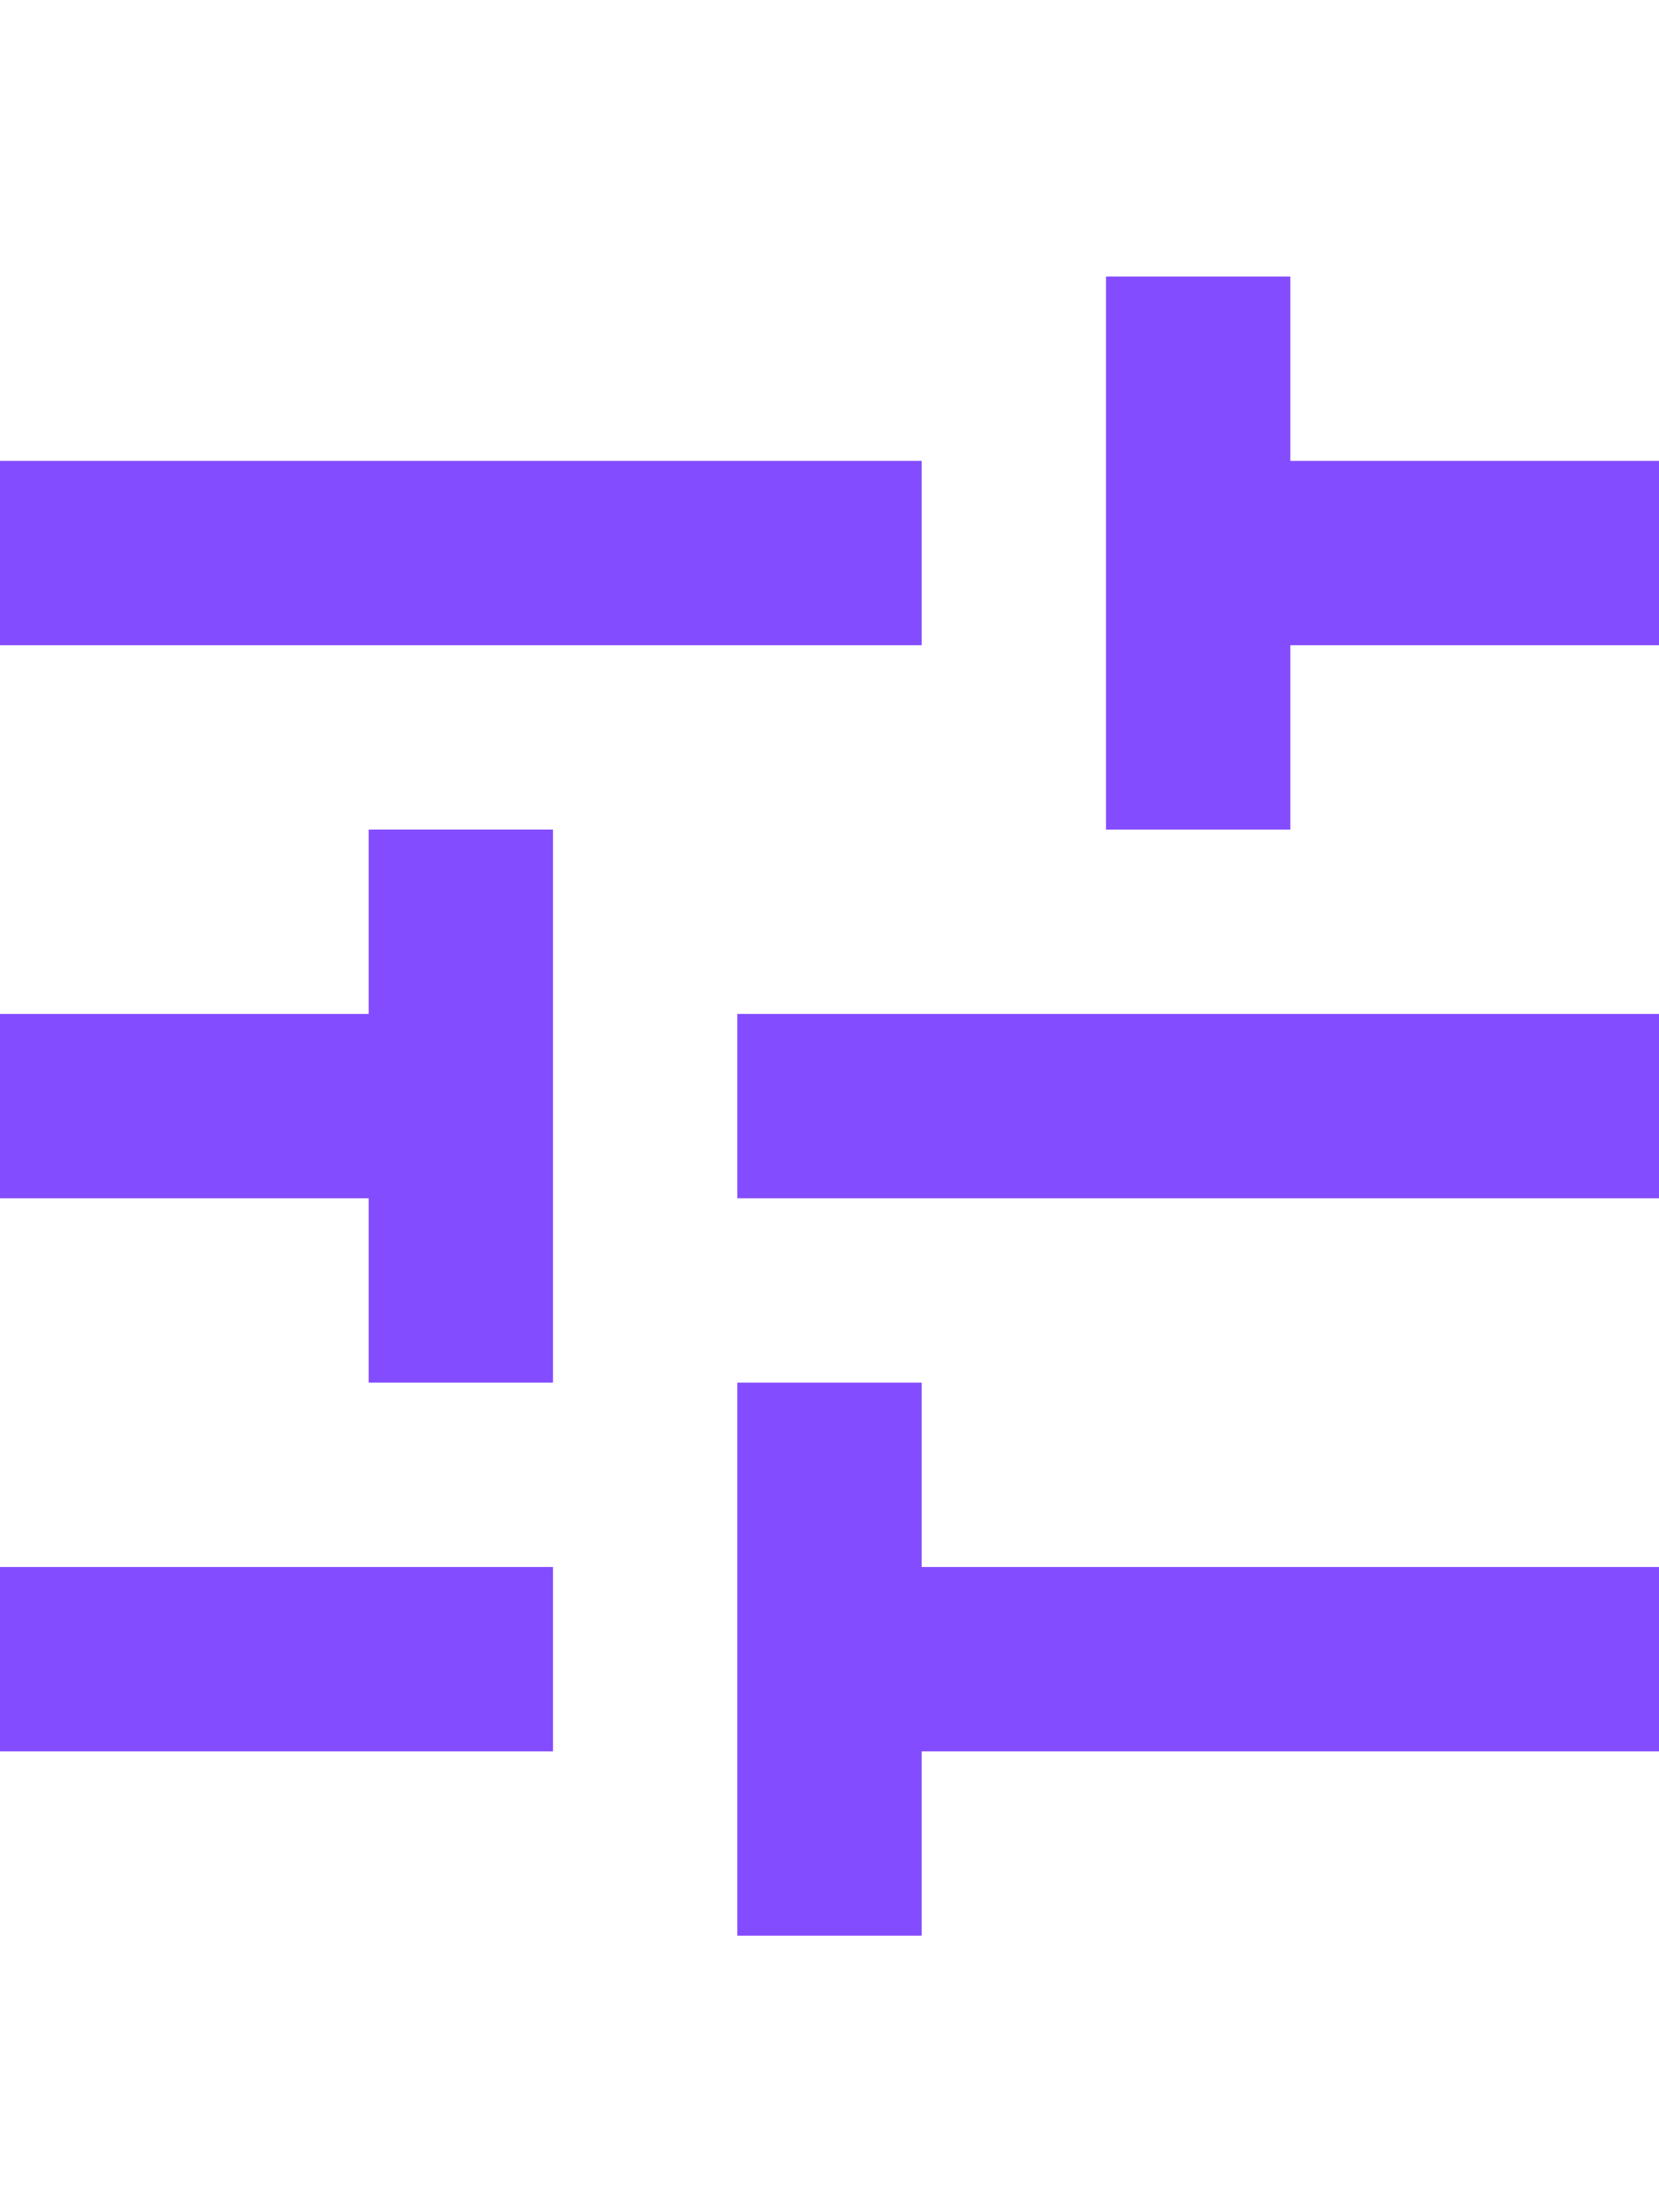
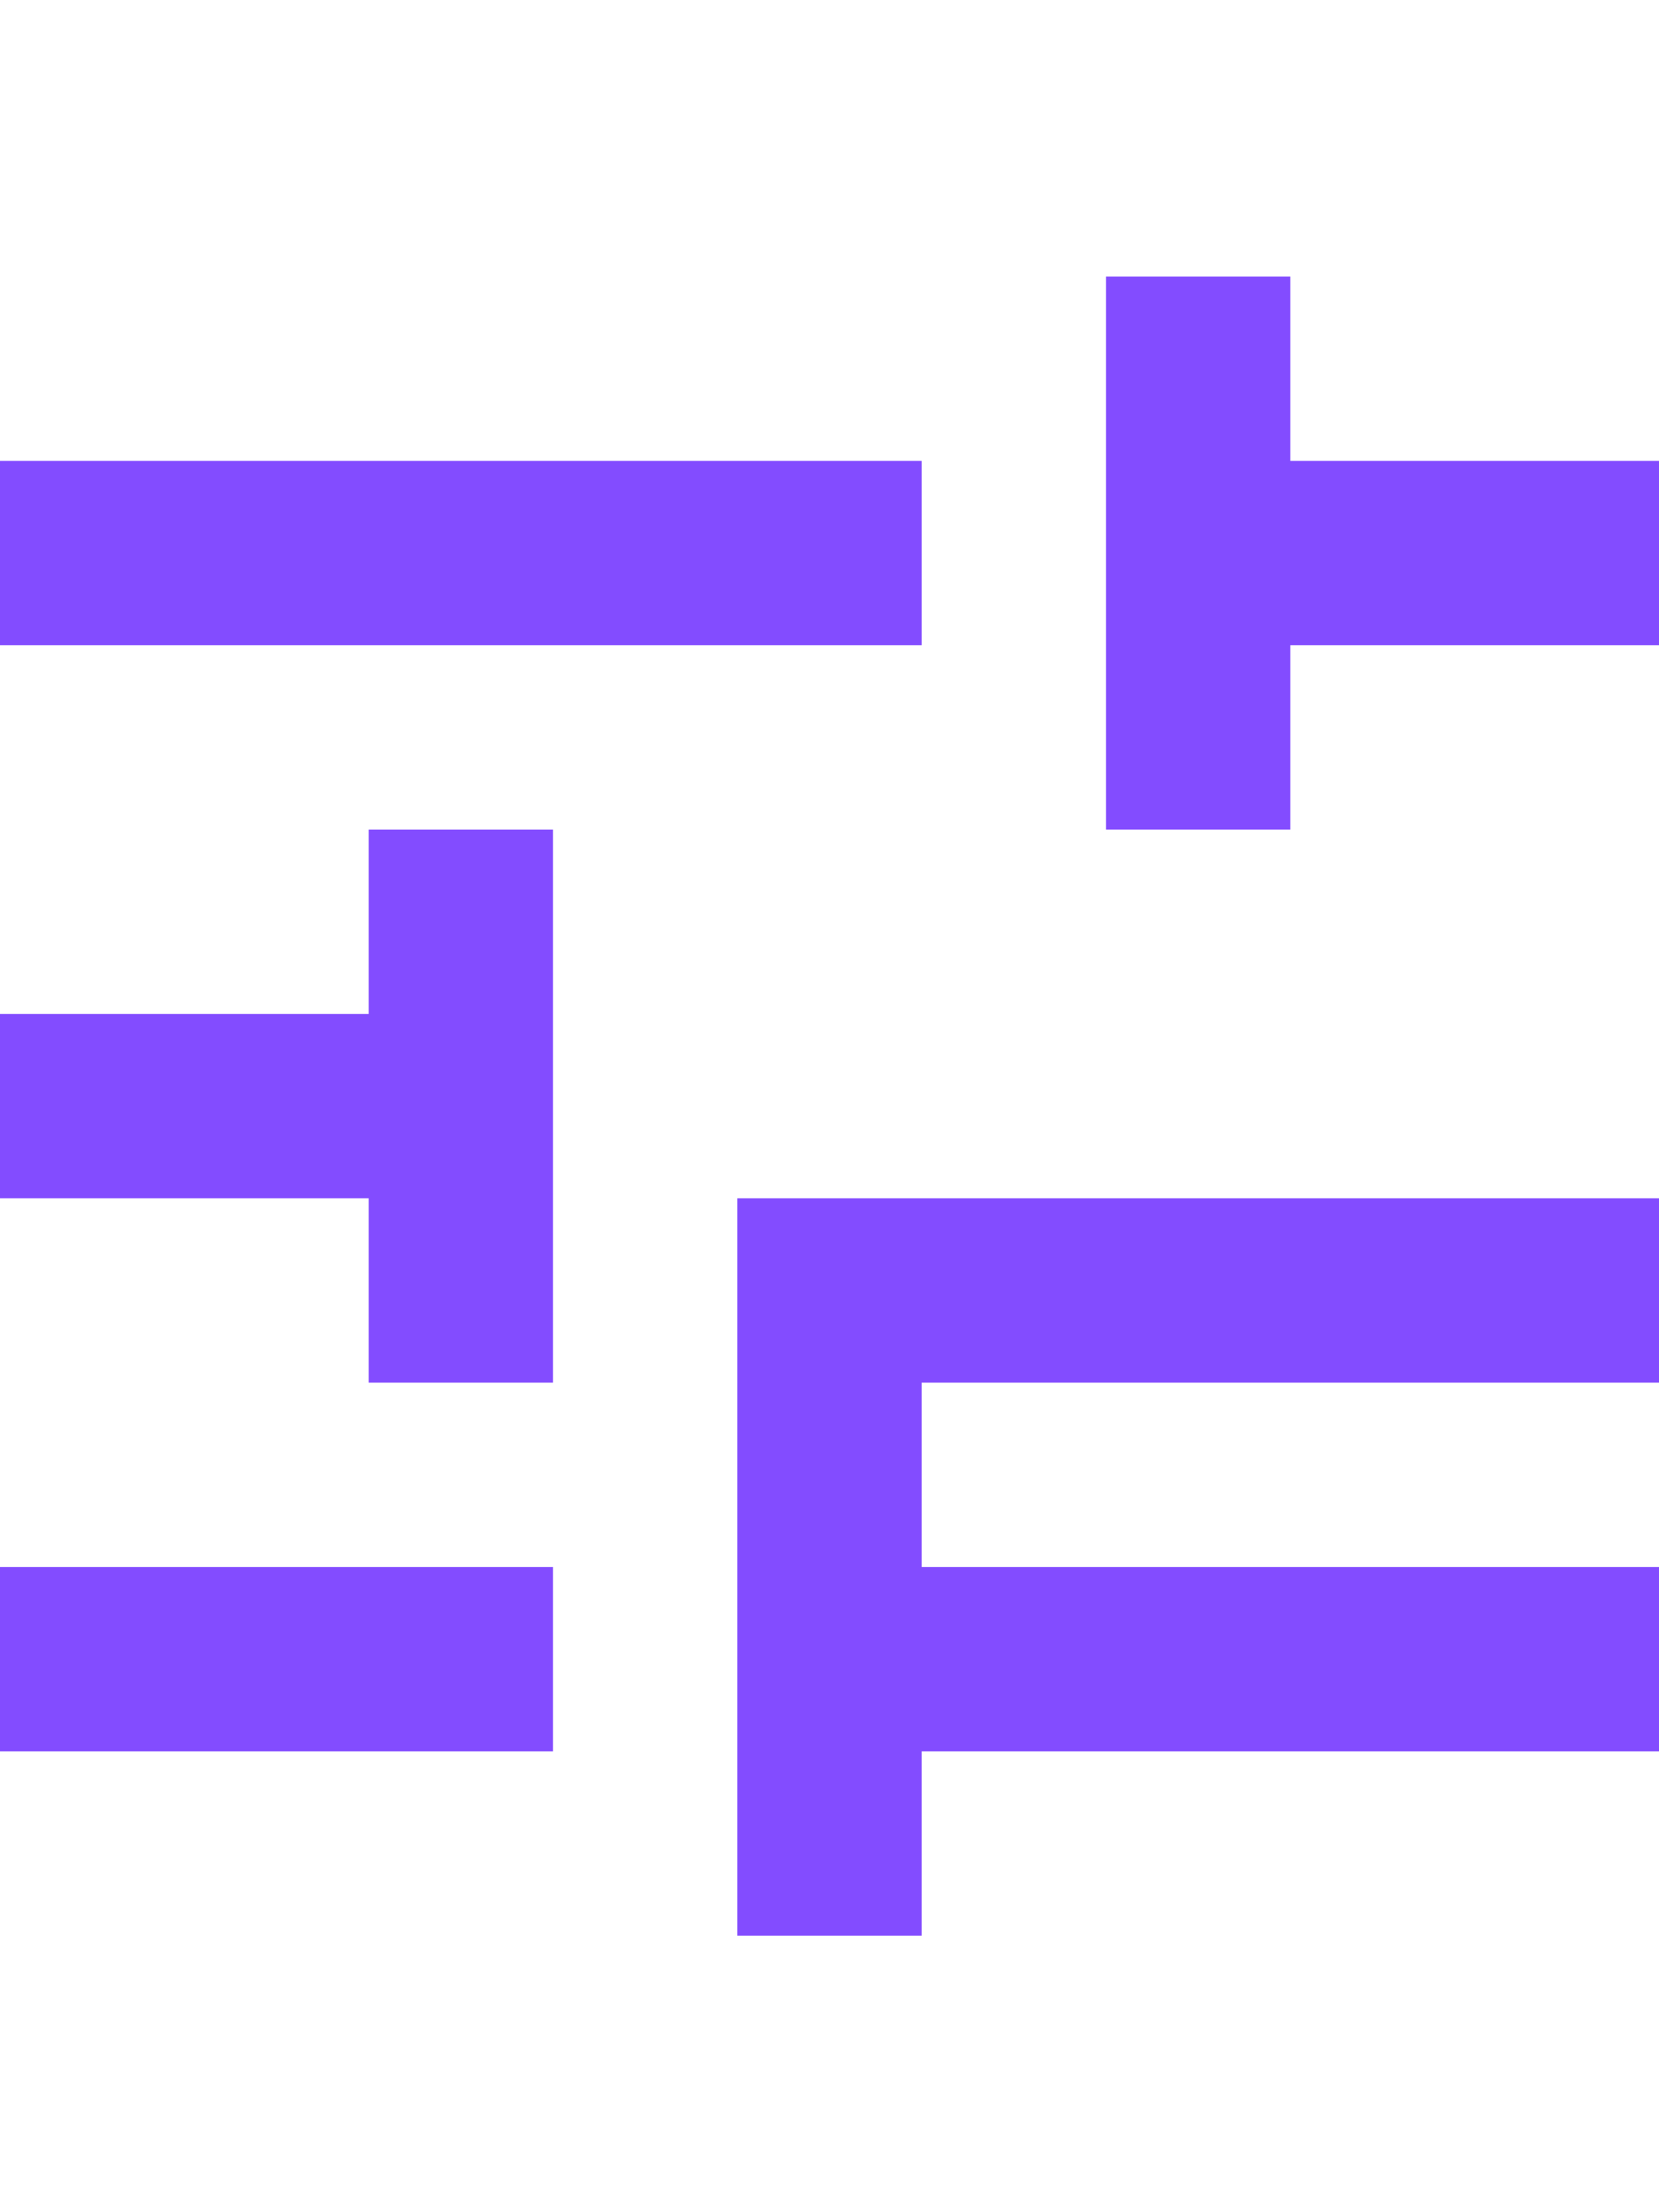
<svg xmlns="http://www.w3.org/2000/svg" id="Layer_1" version="1.1" viewBox="0 0 18 24">
  <defs>
    <style>
      .st0 {
        fill: #834cff;
      }
    </style>
  </defs>
-   <path class="st0" d="M8,21v-6h2v2h8v2h-8v2h-2ZM0,19v-2h6v2H0ZM4,15v-2H0v-2H4v-2h2v6h-2ZM8,13v-2h10v2H8ZM12,9V3h2v2h4v2h-4v2h-2ZM0,7v-2h10v2H0Z" />
+   <path class="st0" d="M8,21v-6h2v2h8v2h-8v2h-2ZM0,19v-2h6v2H0ZM4,15v-2H0v-2H4v-2h2v6h-2ZM8,13h10v2H8ZM12,9V3h2v2h4v2h-4v2h-2ZM0,7v-2h10v2H0Z" />
</svg>